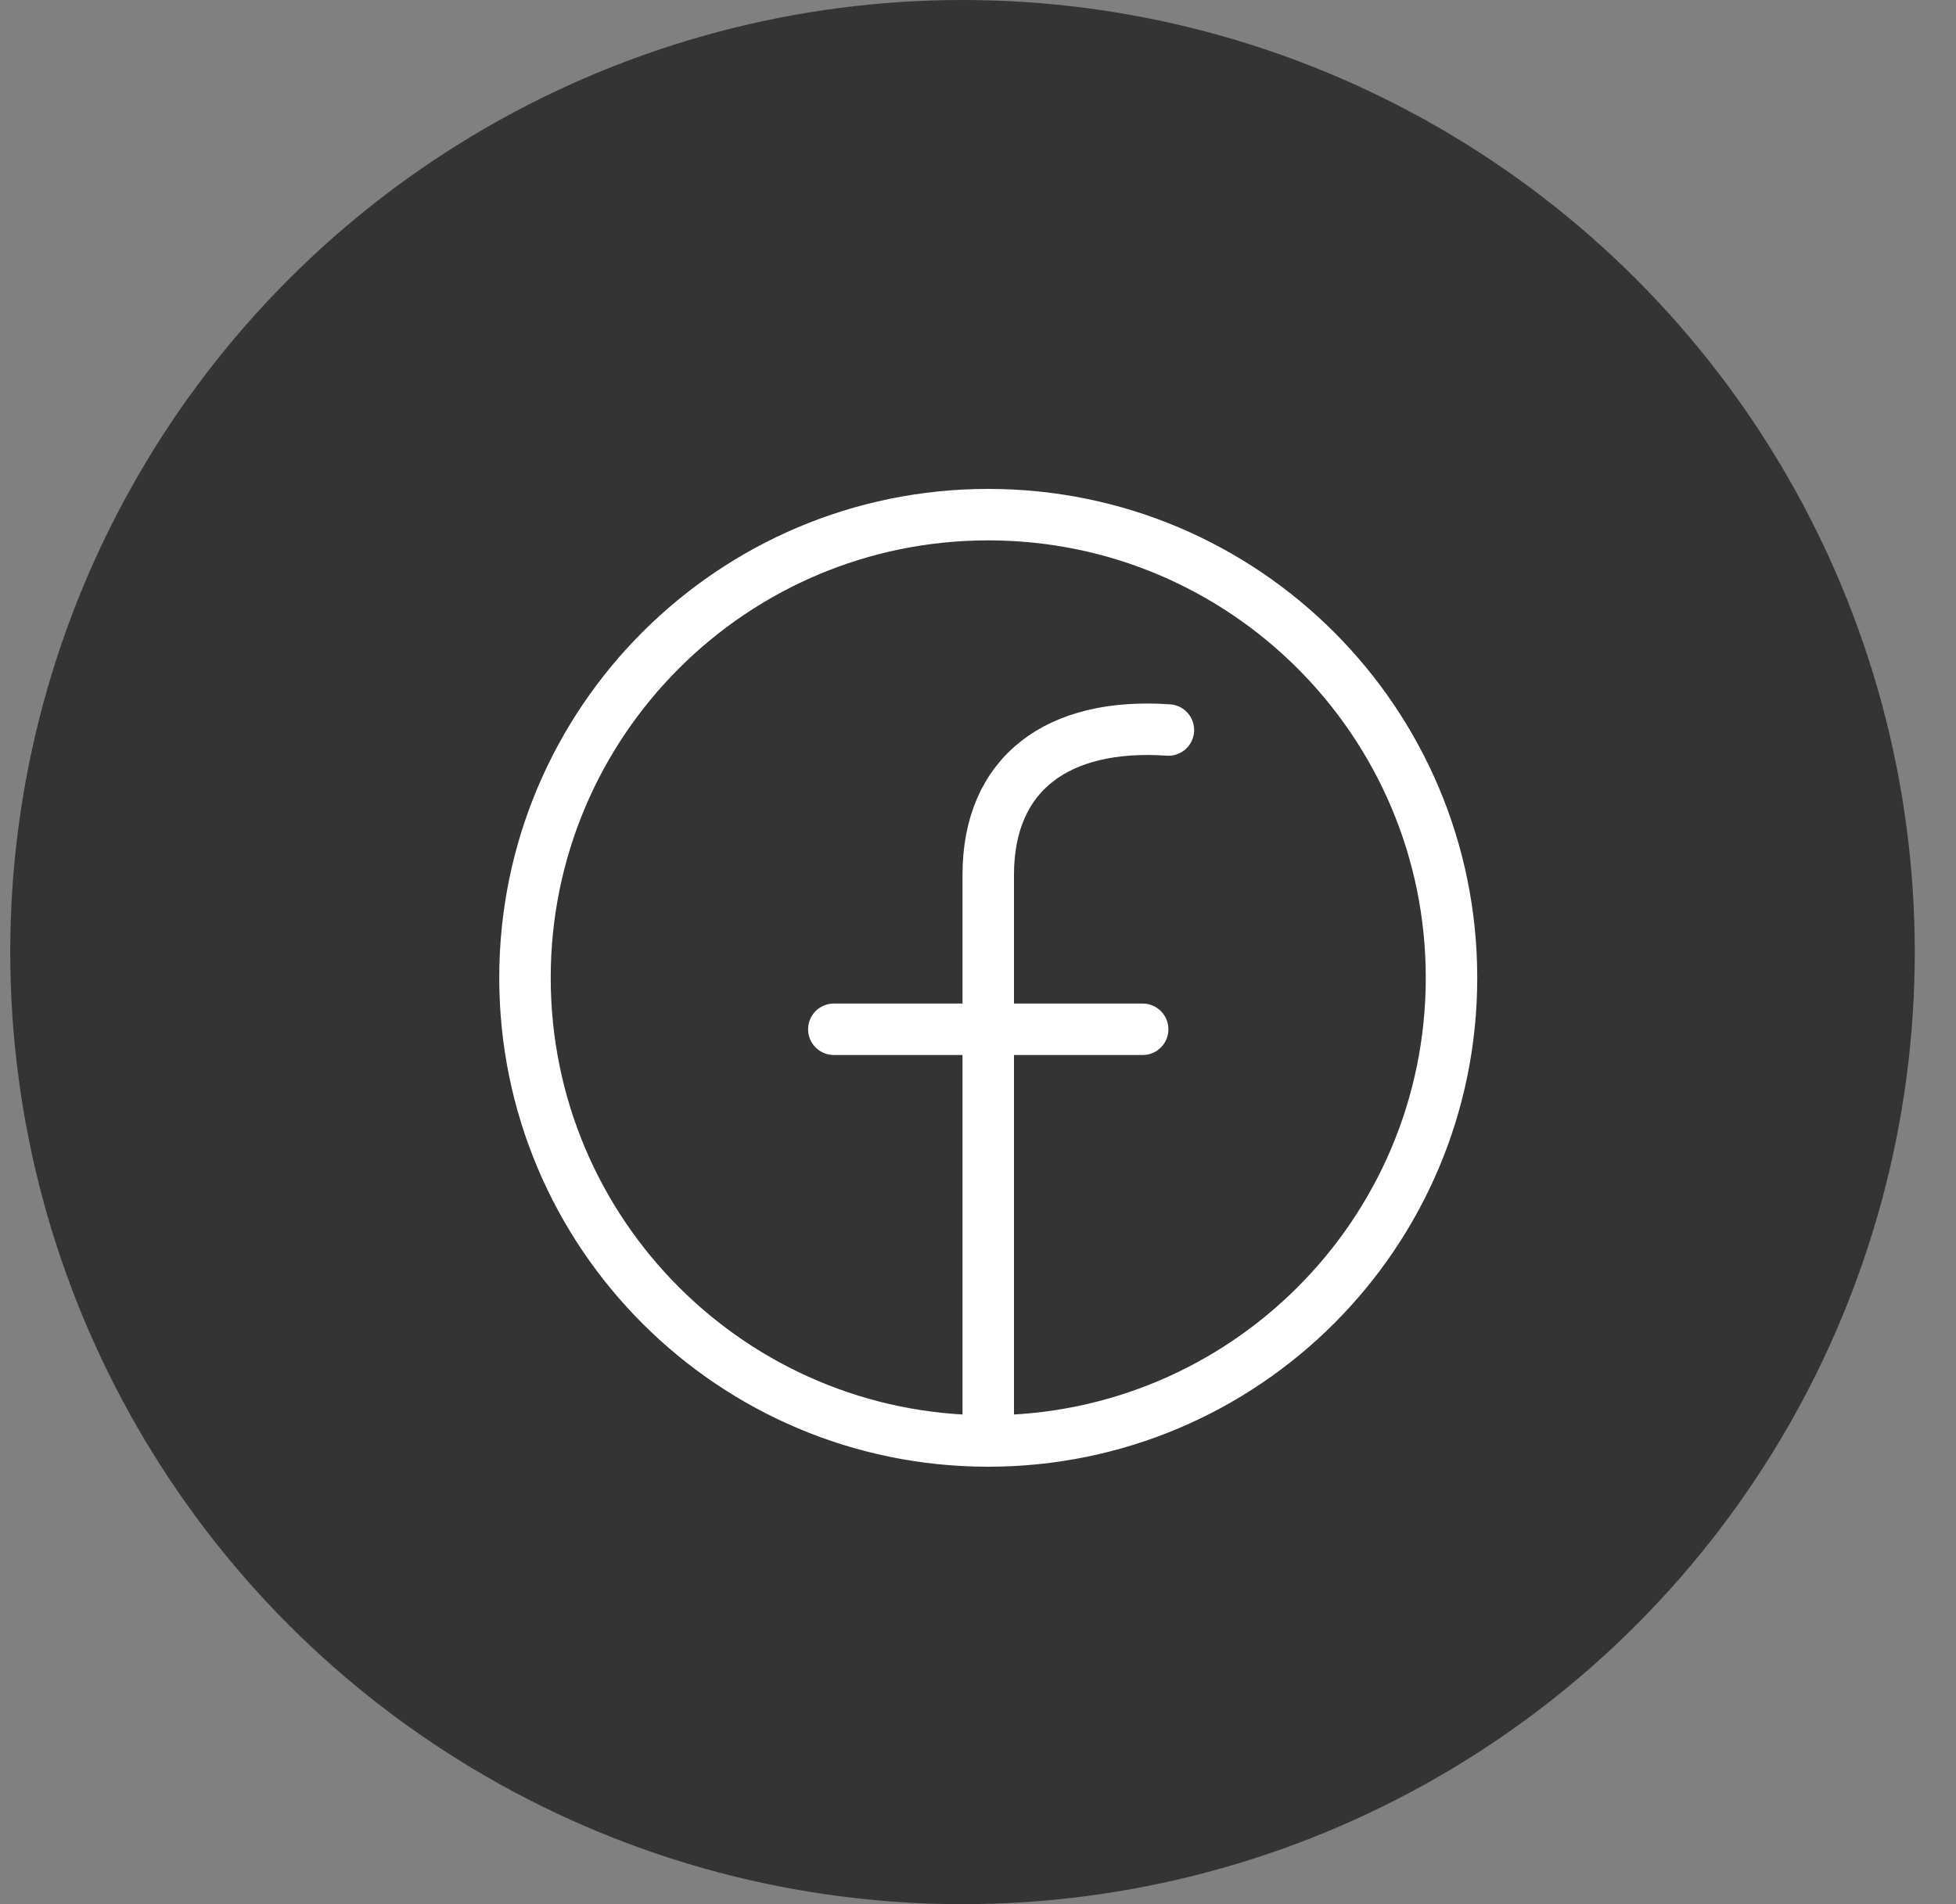
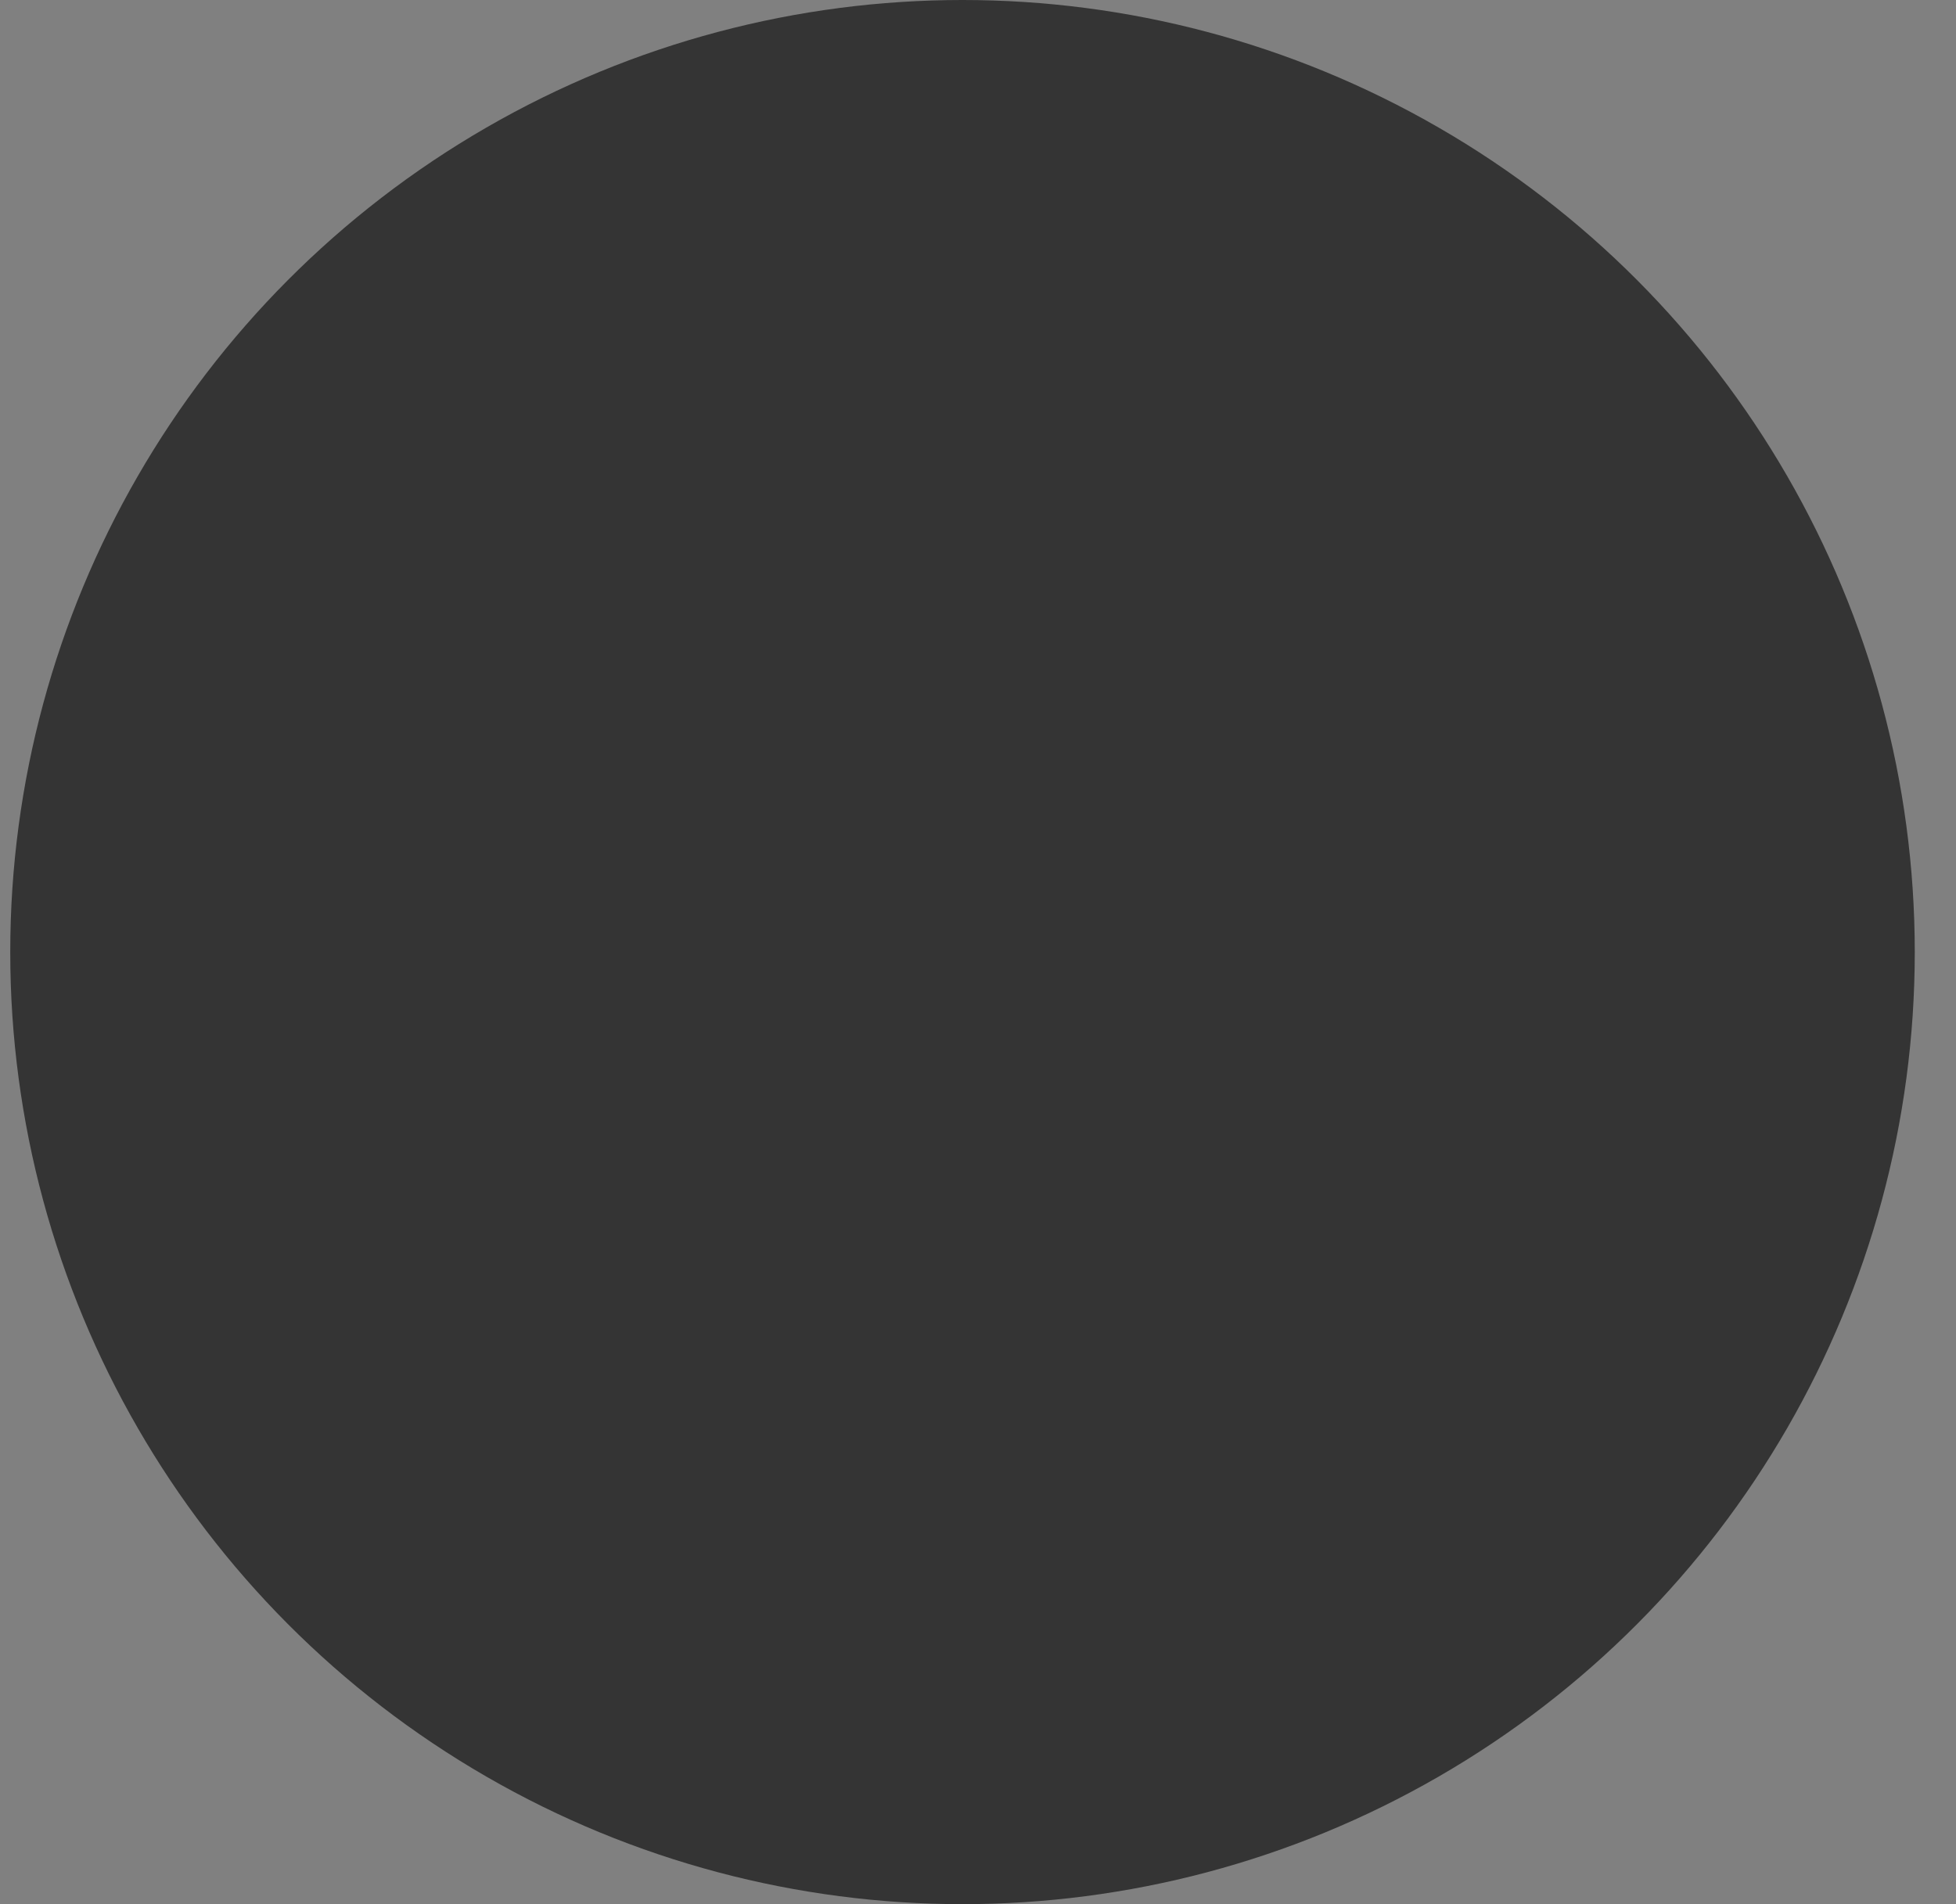
<svg xmlns="http://www.w3.org/2000/svg" width="38" height="37" viewBox="0 0 38 37" fill="none">
  <rect x="0" y="0" width="38" height="37" fill="#808080" stroke="none" />
  <circle cx="18.699" cy="18.5" r="18.5" fill="#343434" />
-   <path d="M19.199 28C24.17 28 28.199 23.971 28.199 19C28.199 14.029 24.17 10 19.199 10C14.229 10 10.199 14.029 10.199 19C10.199 23.971 14.229 28 19.199 28ZM19.199 28V20M19.199 20V17C19.199 15.024 20.553 14.036 22.699 14.185M19.199 20L22.199 20M19.199 20H16.199" stroke="white" stroke-linecap="round" stroke-linejoin="round" />
</svg>